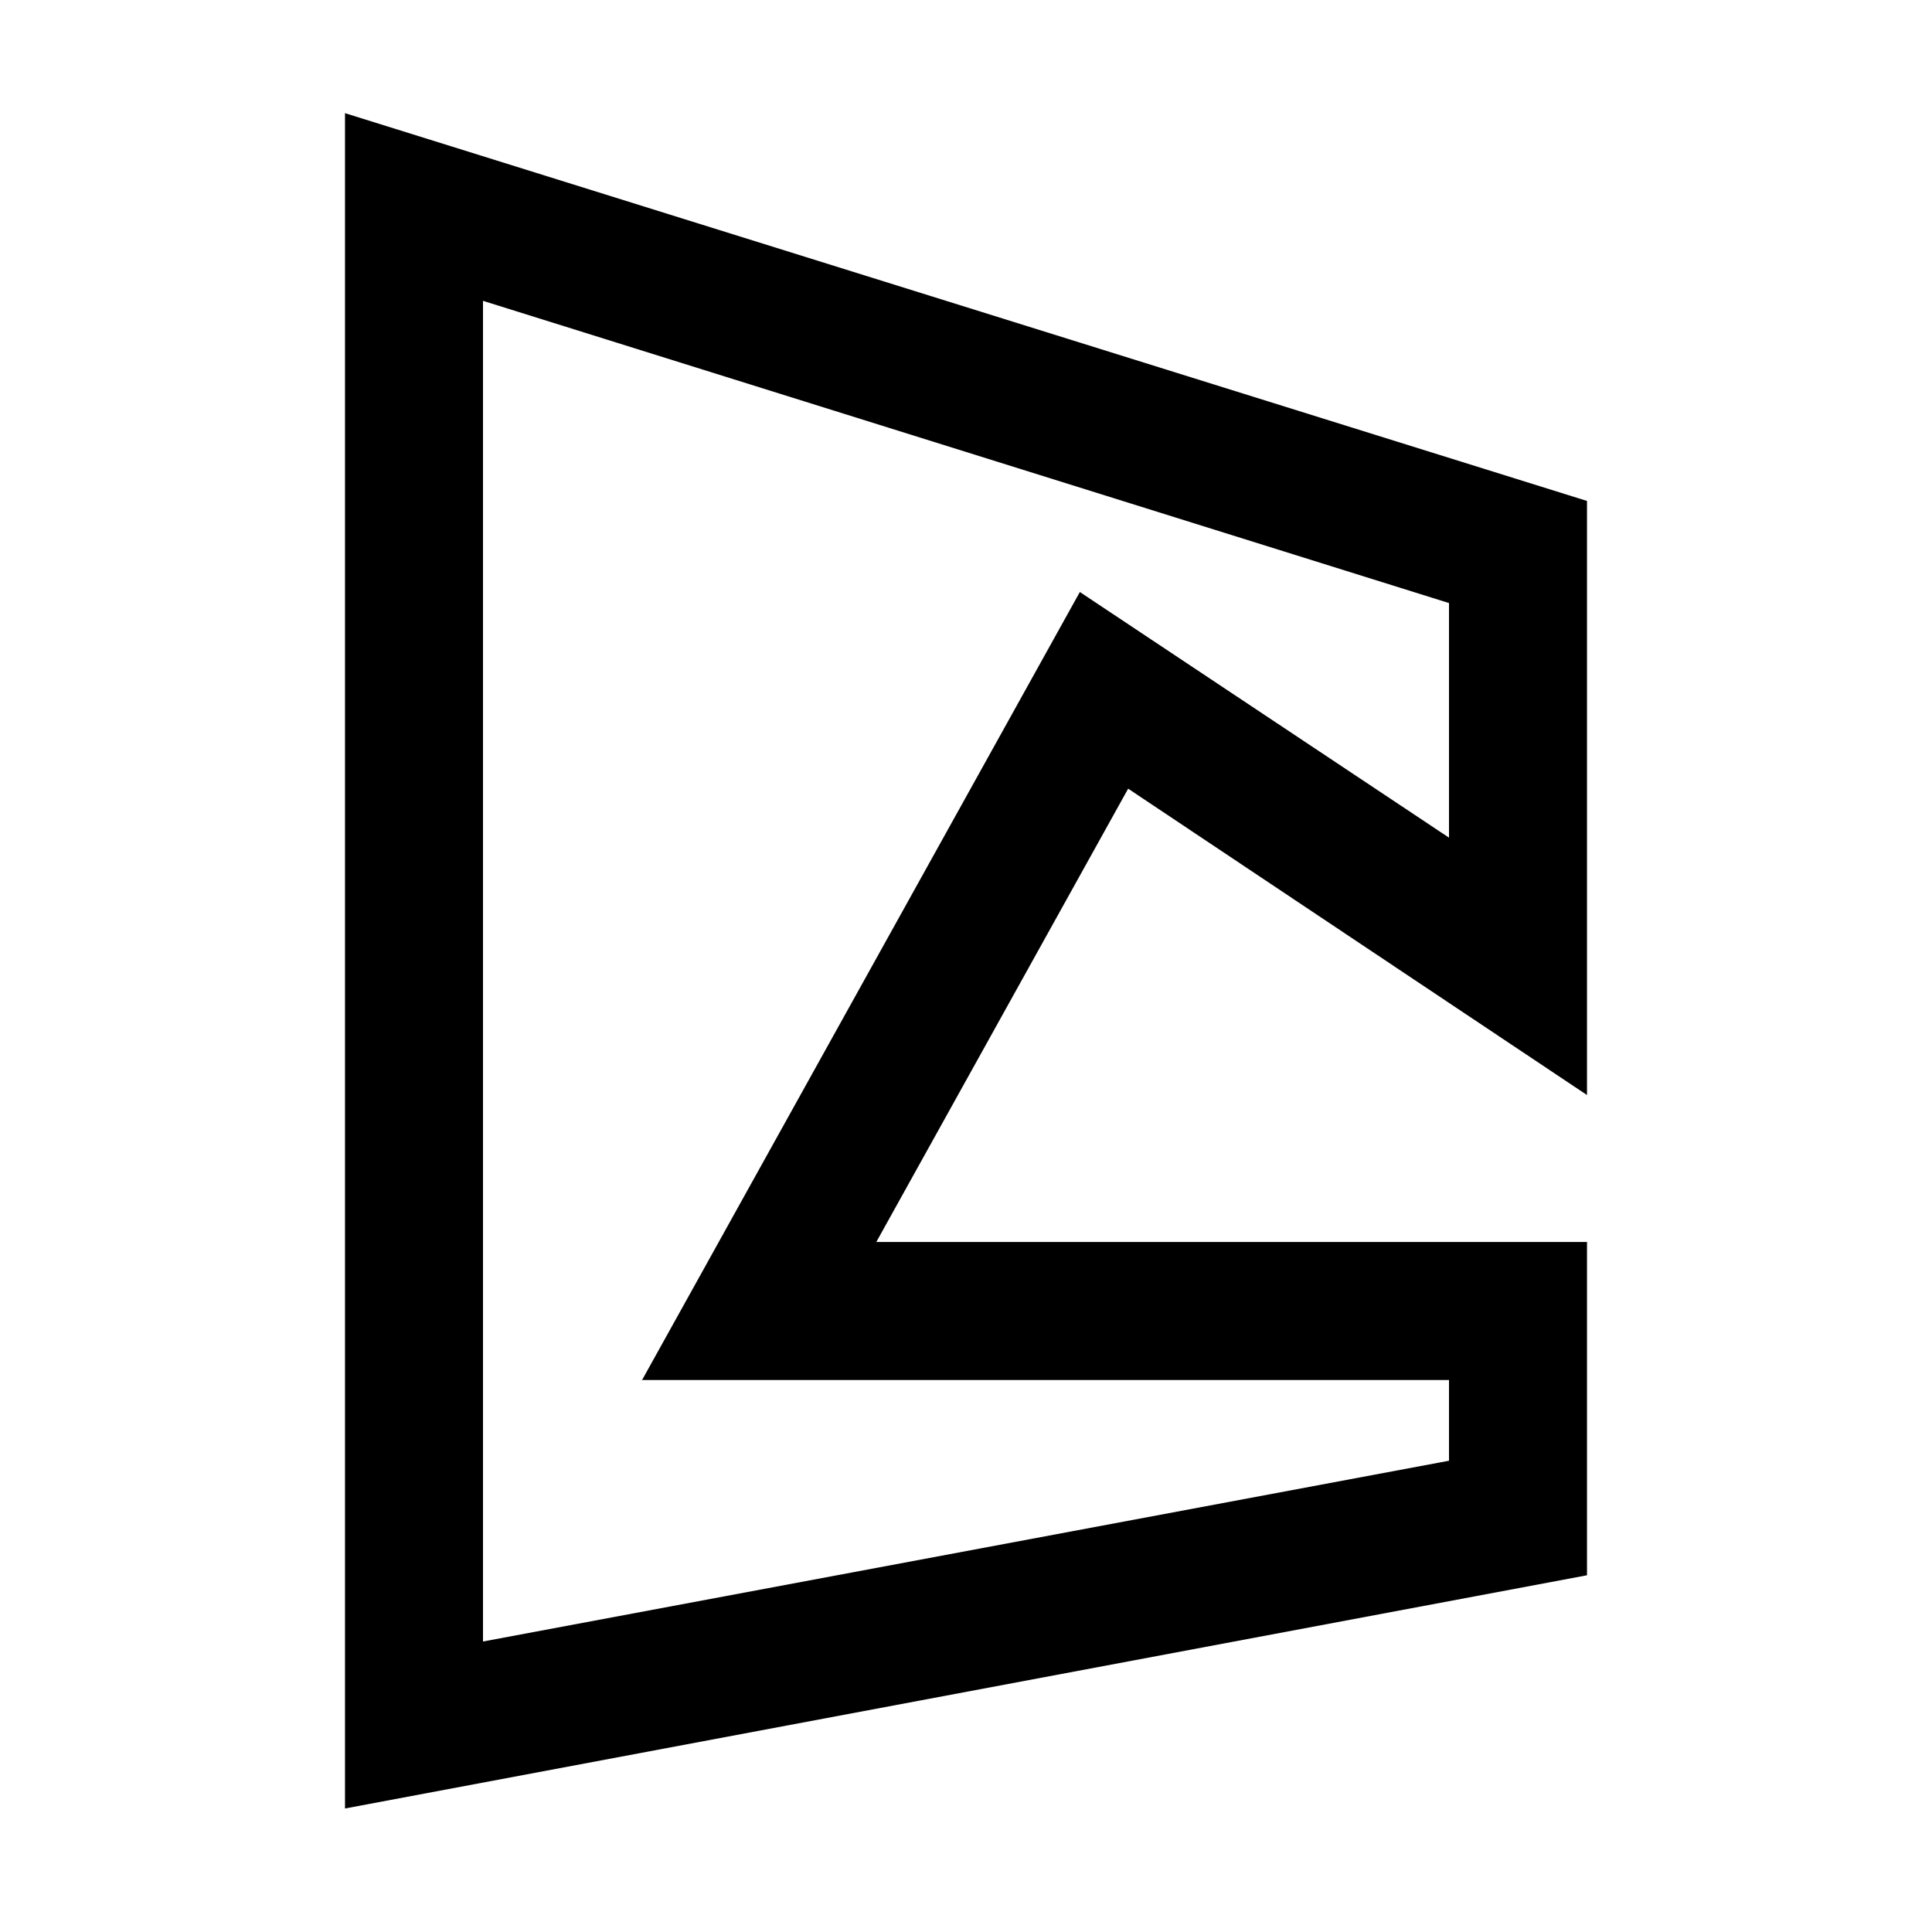
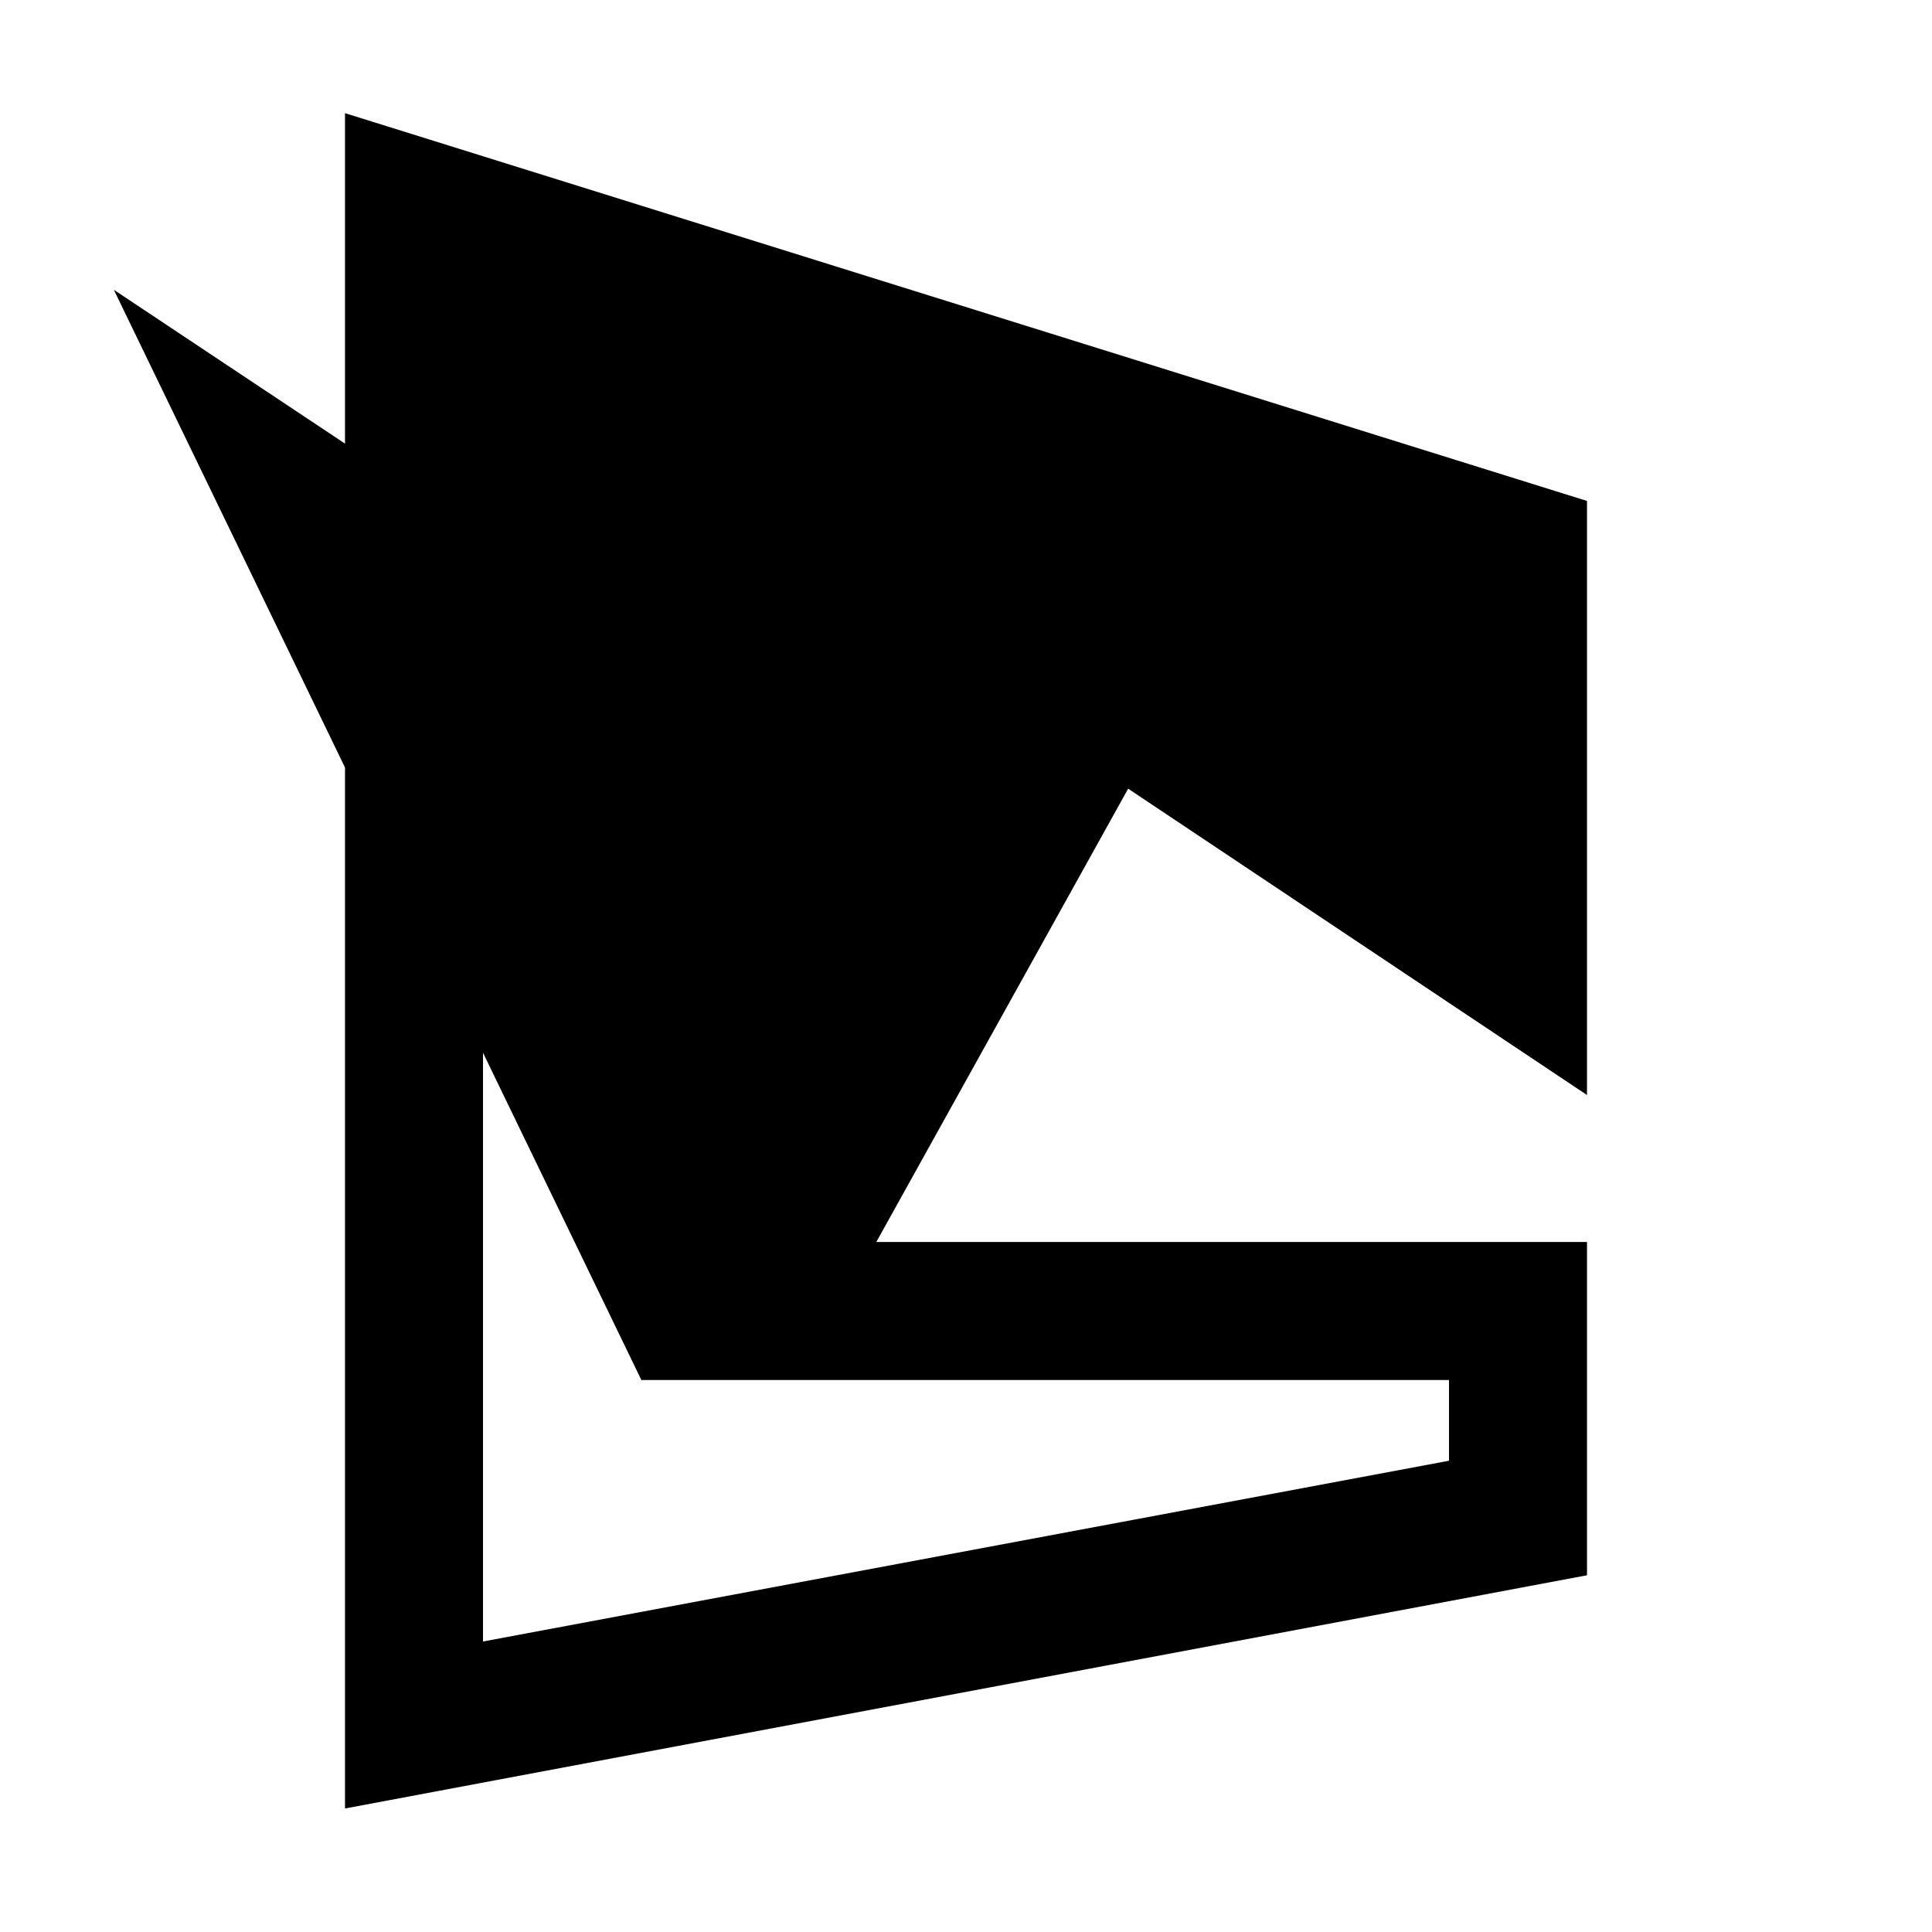
<svg xmlns="http://www.w3.org/2000/svg" viewBox="0 0 28 28">
-   <path fill="none" d="M0 0h28v28H0z" />
-   <path d="M23 15.87V7.26L5 1.64v24.57l18-3.38V18H12.7l3.65-6.57L23 15.87ZM9.3 20H21v1.17L7 23.79V4.36l14 4.38v3.4l-5.35-3.56L9.3 20.01Z" />
+   <path d="M23 15.87V7.26L5 1.64v24.57l18-3.38V18H12.7l3.65-6.57L23 15.87ZM9.3 20H21v1.17L7 23.79V4.36v3.4l-5.35-3.56L9.3 20.01Z" />
</svg>